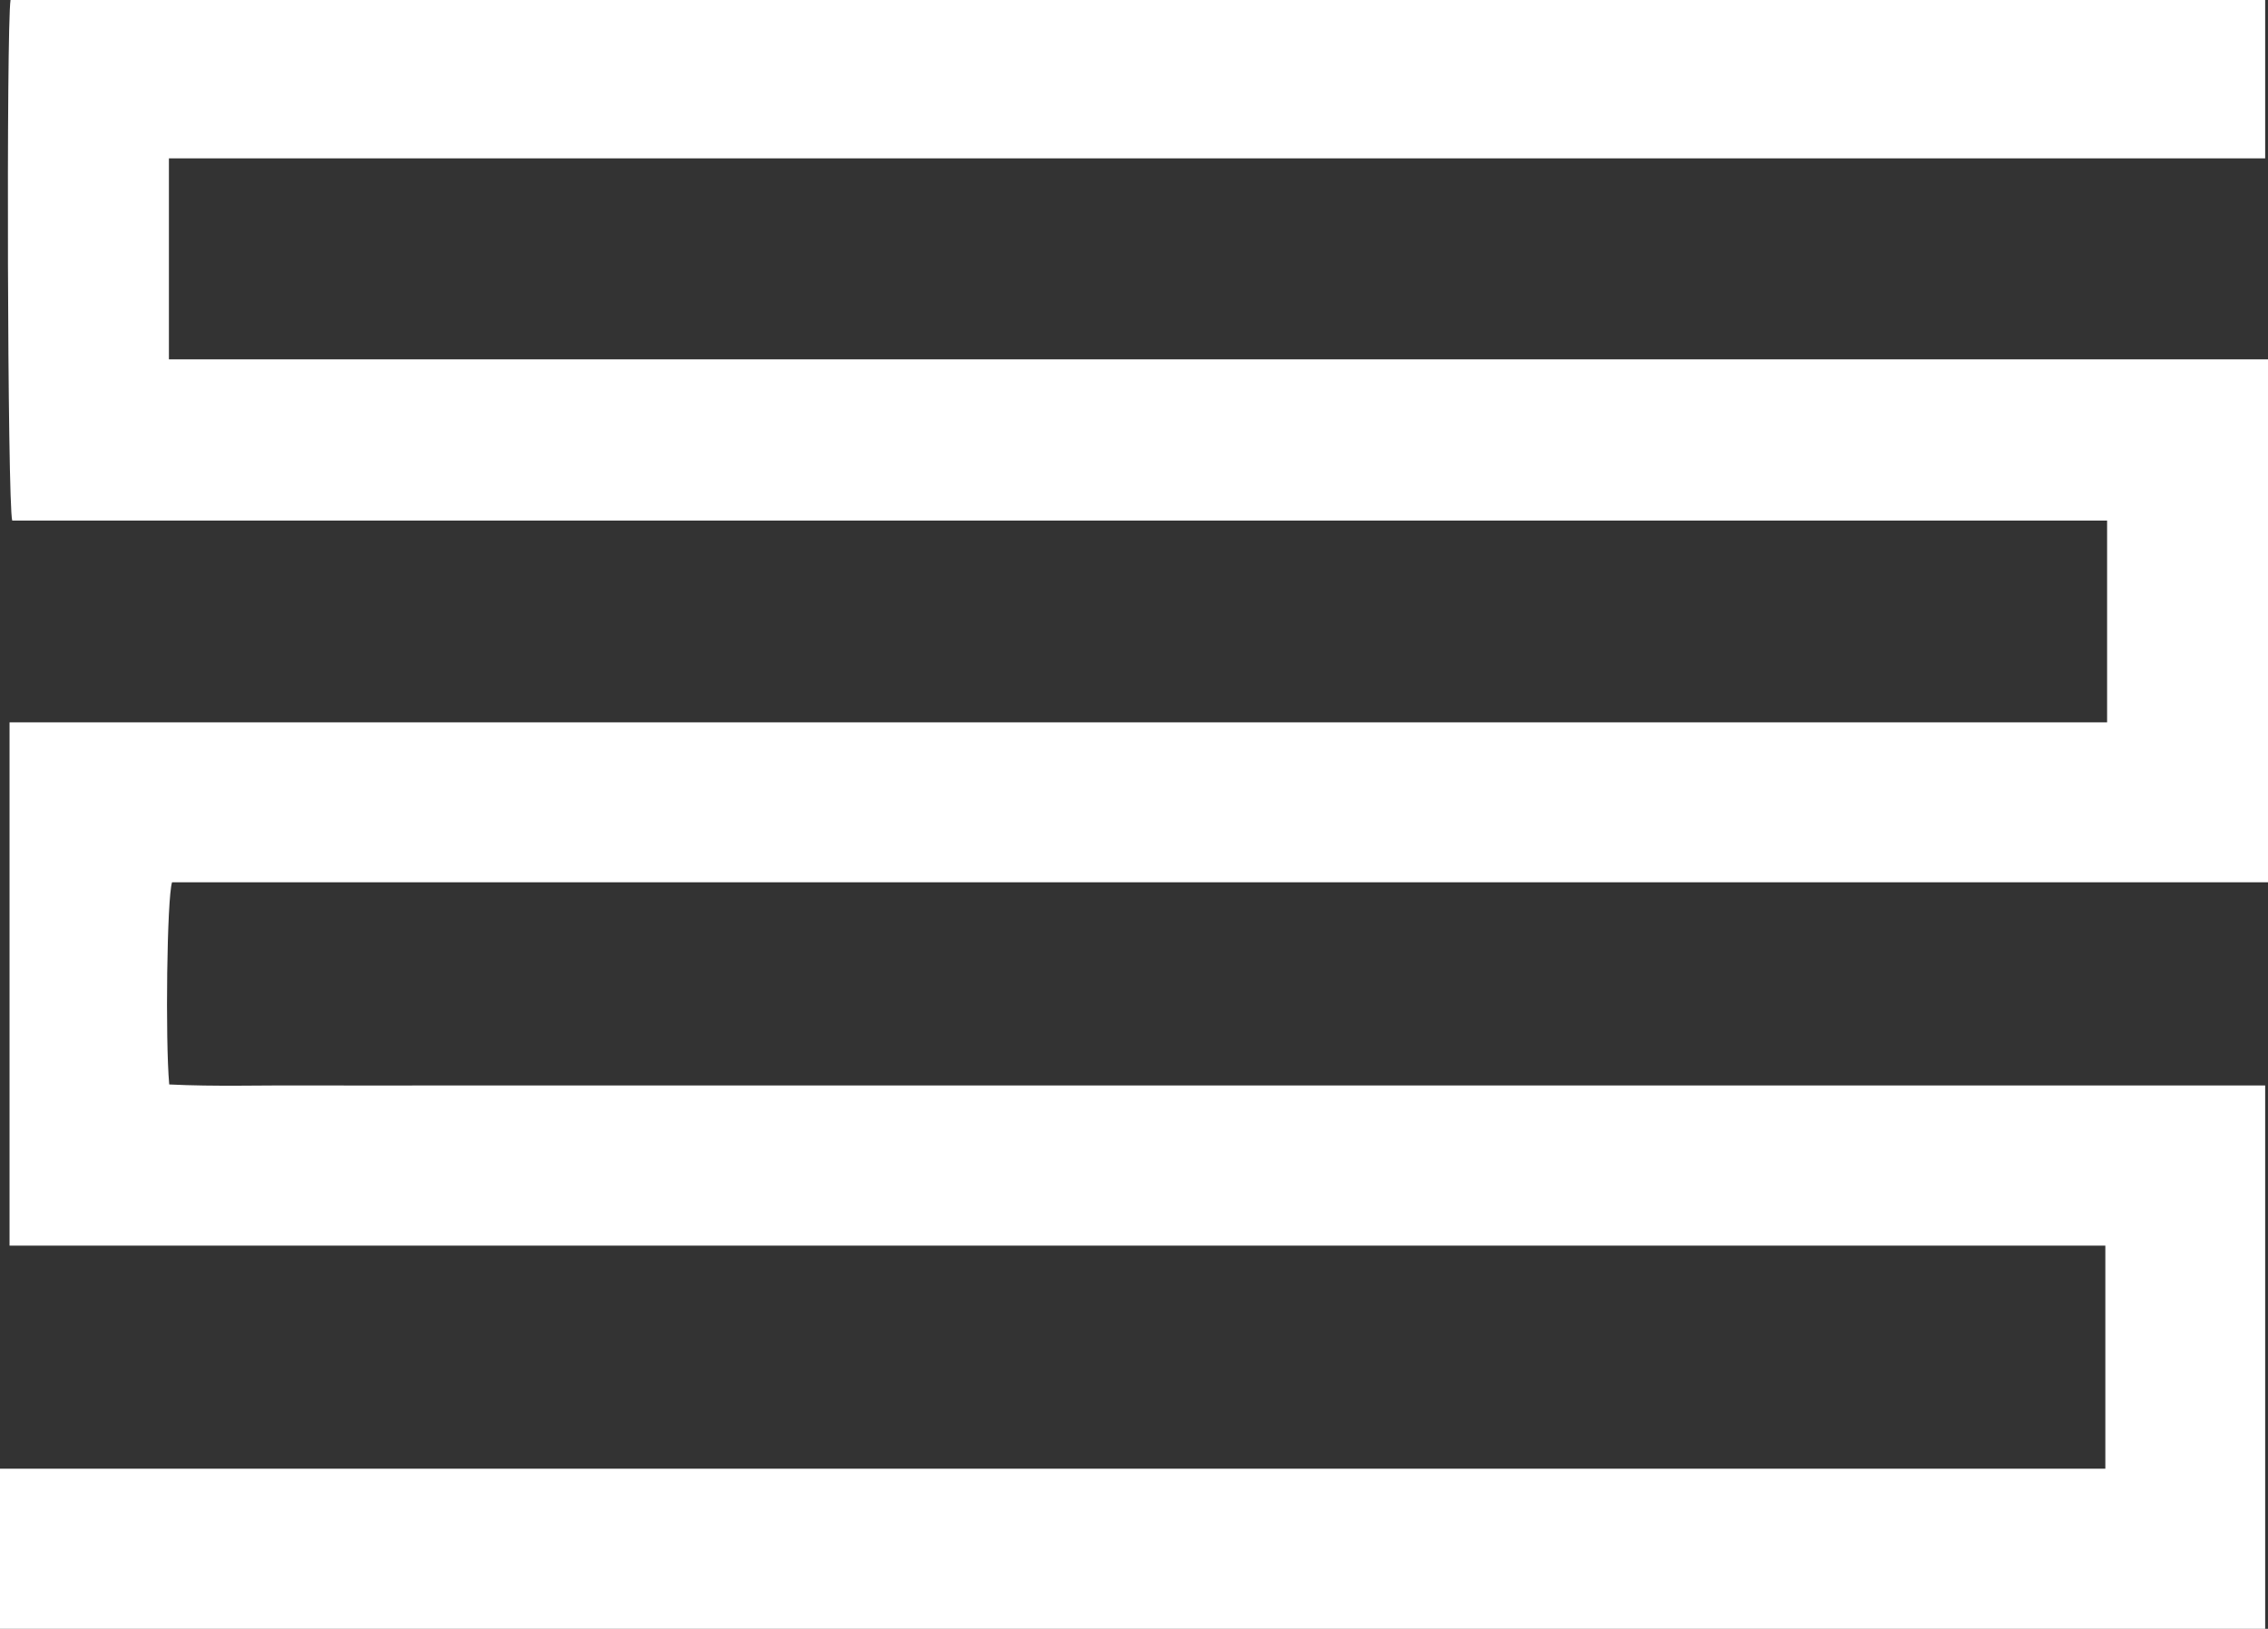
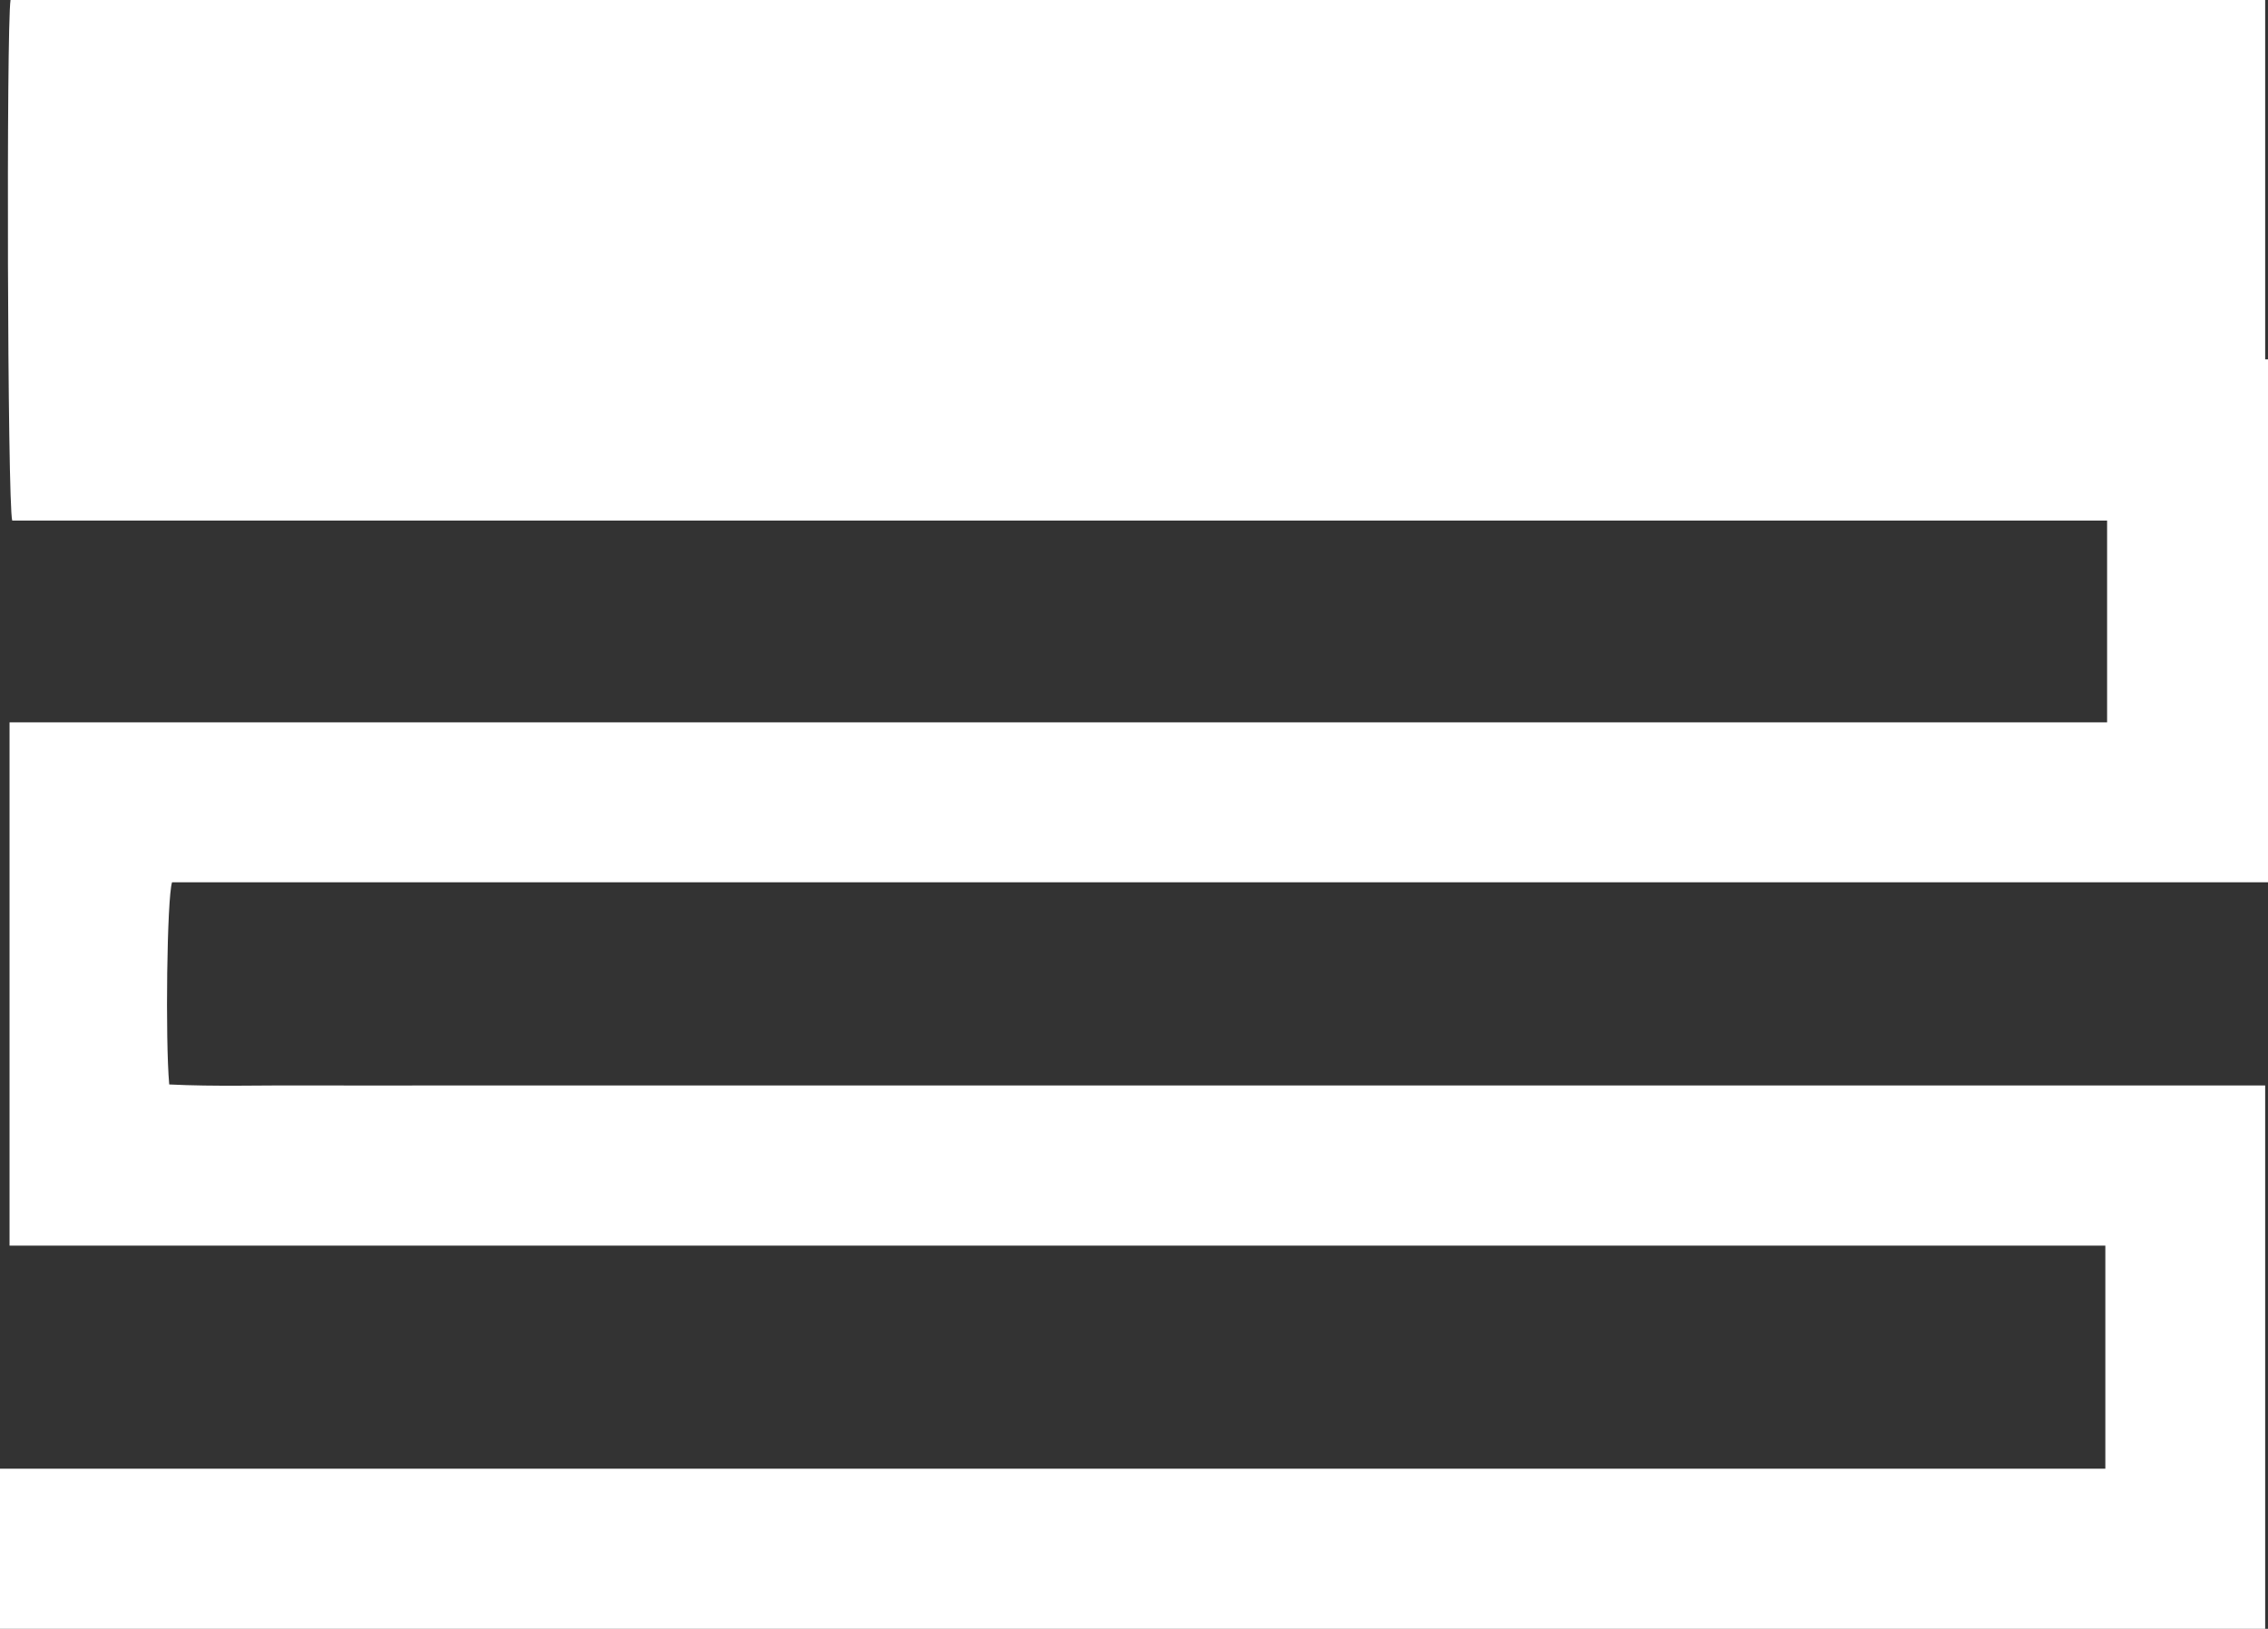
<svg xmlns="http://www.w3.org/2000/svg" id="uuid-8b705522-73be-4e17-b3d9-40f05c48d78e" data-name="Livello 2" viewBox="0 0 297 213.34">
  <rect x="0" y="0" width="297" height="213.34" fill="#333333" stroke="none" />
  <defs>
    <style>      .uuid-dd288d01-c13d-4214-b628-44287f248321 {        fill: #fff;        stroke-width: 0px;      }    </style>
  </defs>
  <g id="uuid-efbabf38-a46d-4a89-b442-7937b929ad6a" data-name="Livello 1">
-     <path class="uuid-dd288d01-c13d-4214-b628-44287f248321" d="M297,115.55V47.07H22.12v-26.33h274.51V0H1.38c-.56,3.53-.41,66.09.22,68.18h274.33v26.43H1.25v68.54h274.45v29.22H0v20.97h296.63v-71.17H58.66c-6.11,0-12.23.03-18.34,0-6.07-.04-12.14.17-18.16-.13-.52-5.87-.3-24.35.37-26.48h274.47Z" />
+     <path class="uuid-dd288d01-c13d-4214-b628-44287f248321" d="M297,115.55V47.07H22.12h274.51V0H1.38c-.56,3.53-.41,66.09.22,68.18h274.33v26.43H1.25v68.54h274.45v29.22H0v20.97h296.63v-71.17H58.66c-6.11,0-12.23.03-18.34,0-6.07-.04-12.14.17-18.16-.13-.52-5.87-.3-24.35.37-26.48h274.47Z" />
  </g>
</svg>